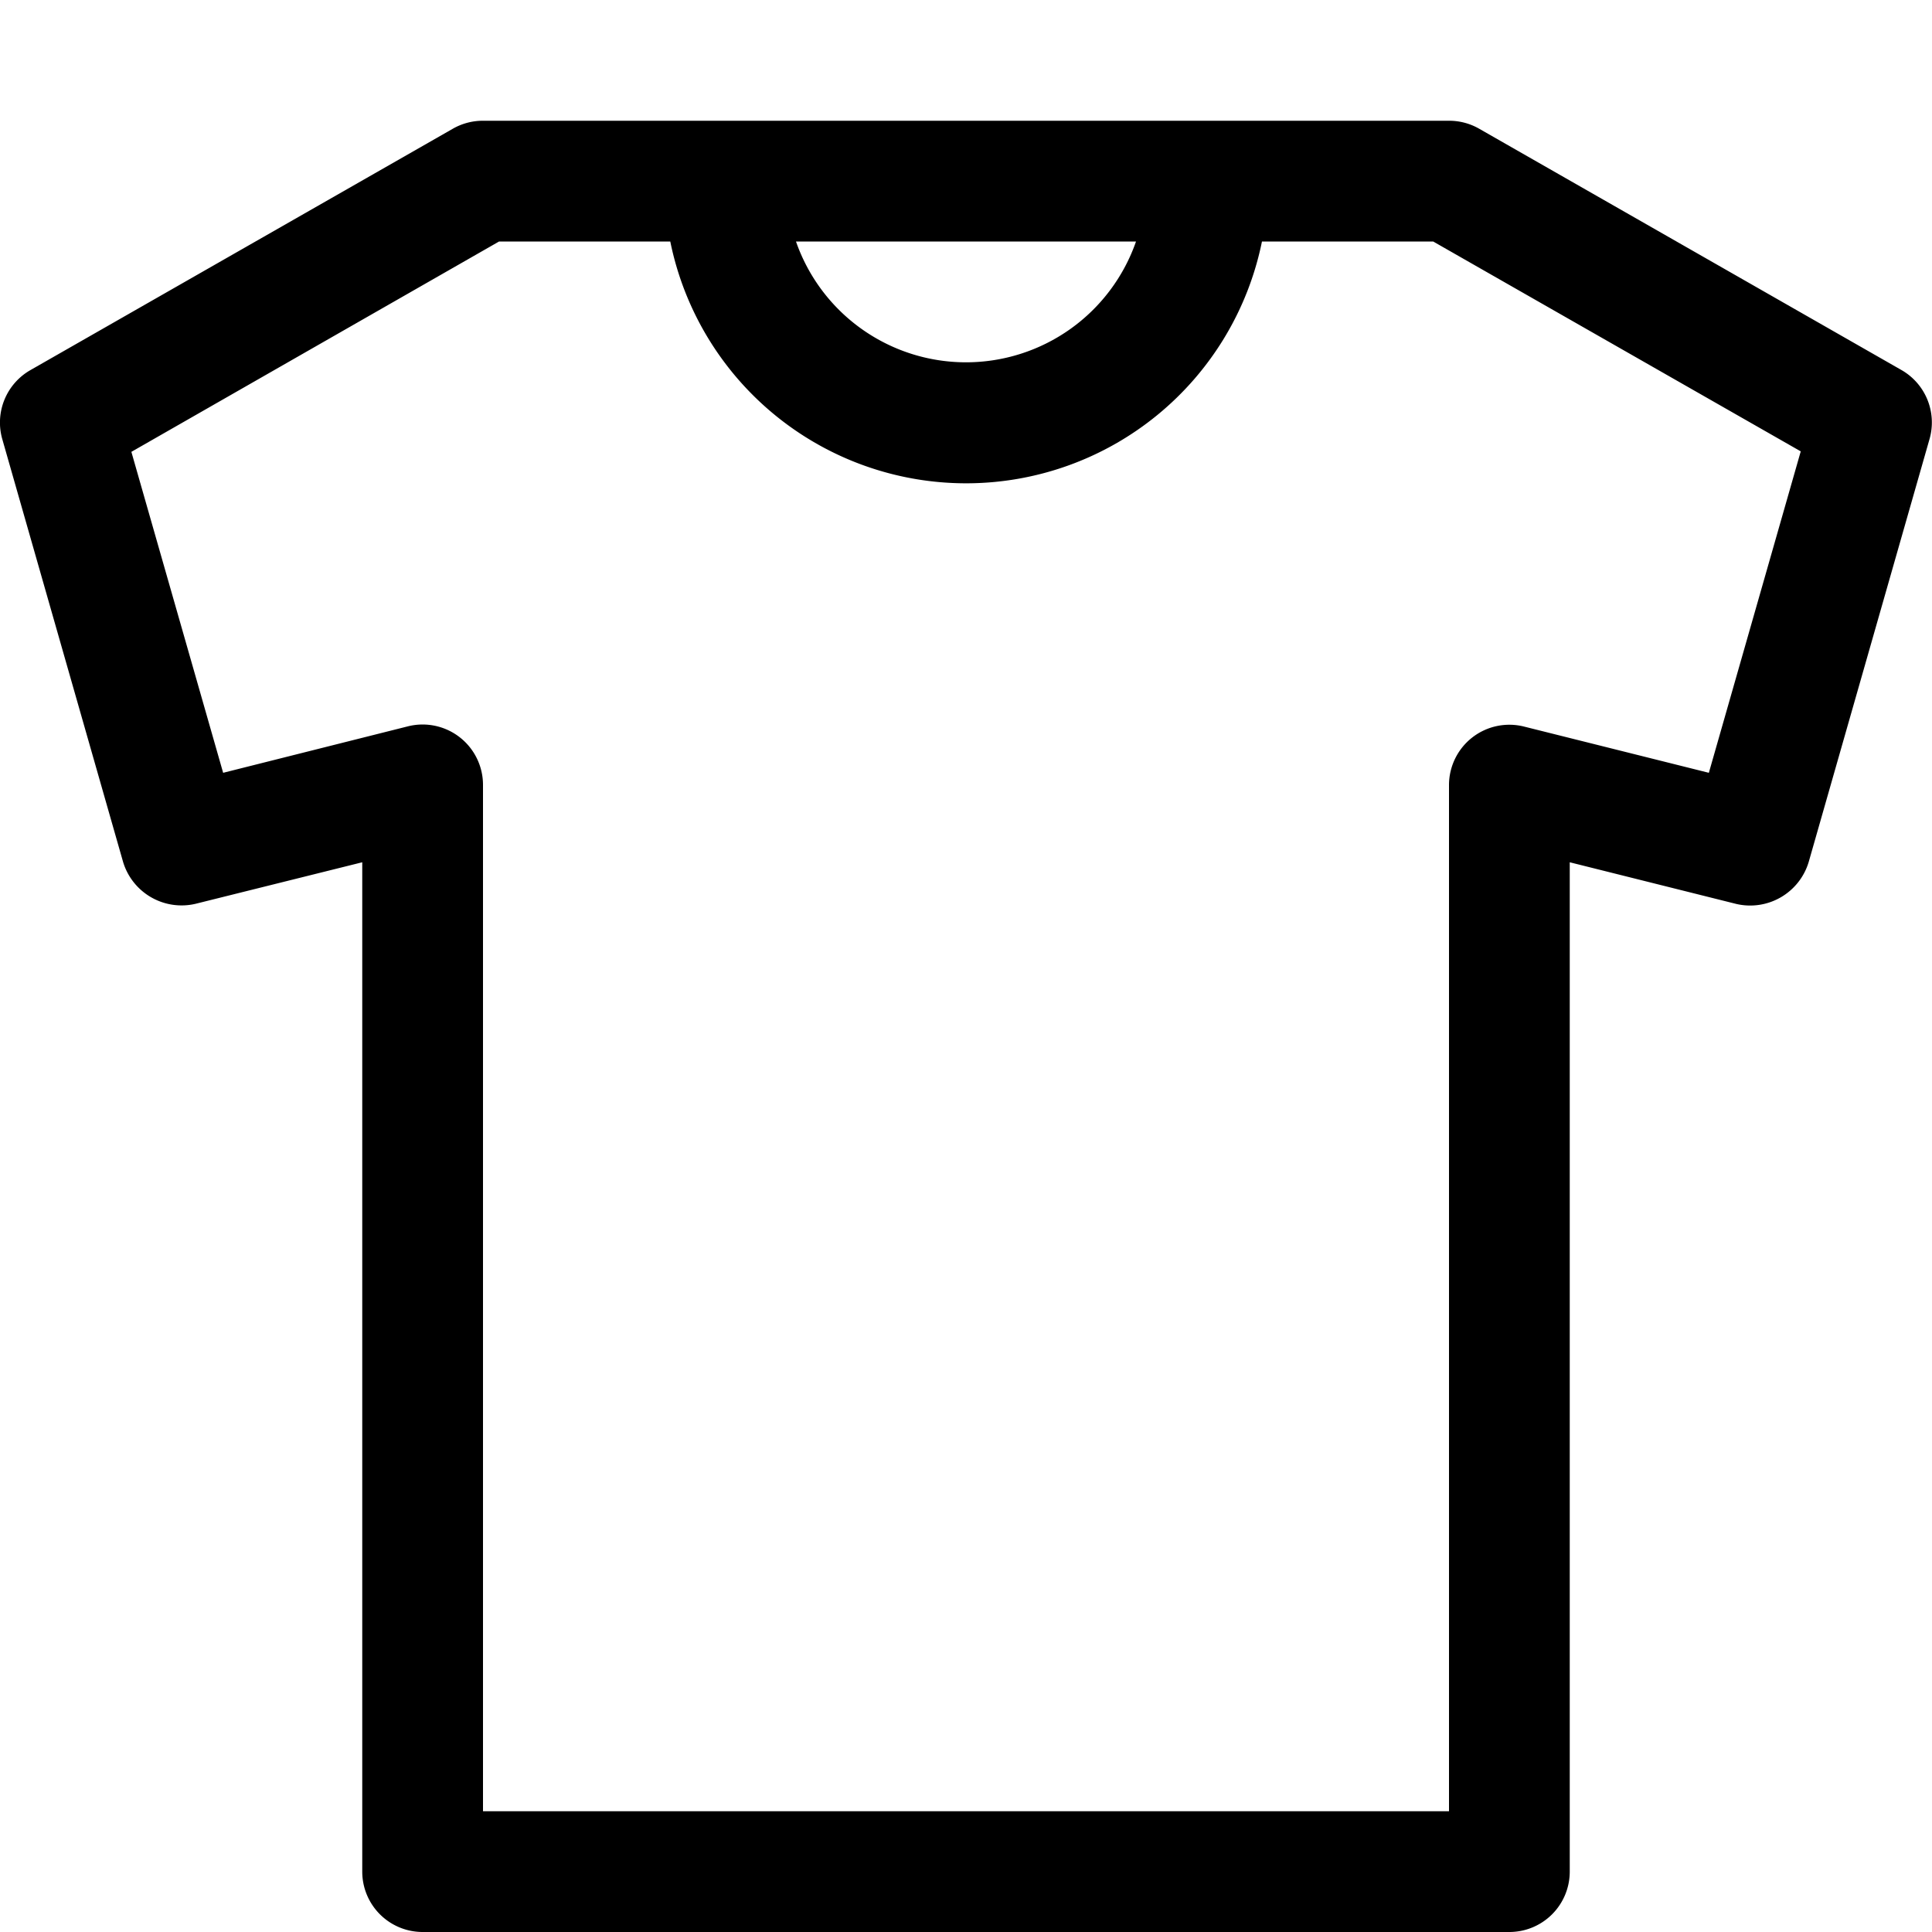
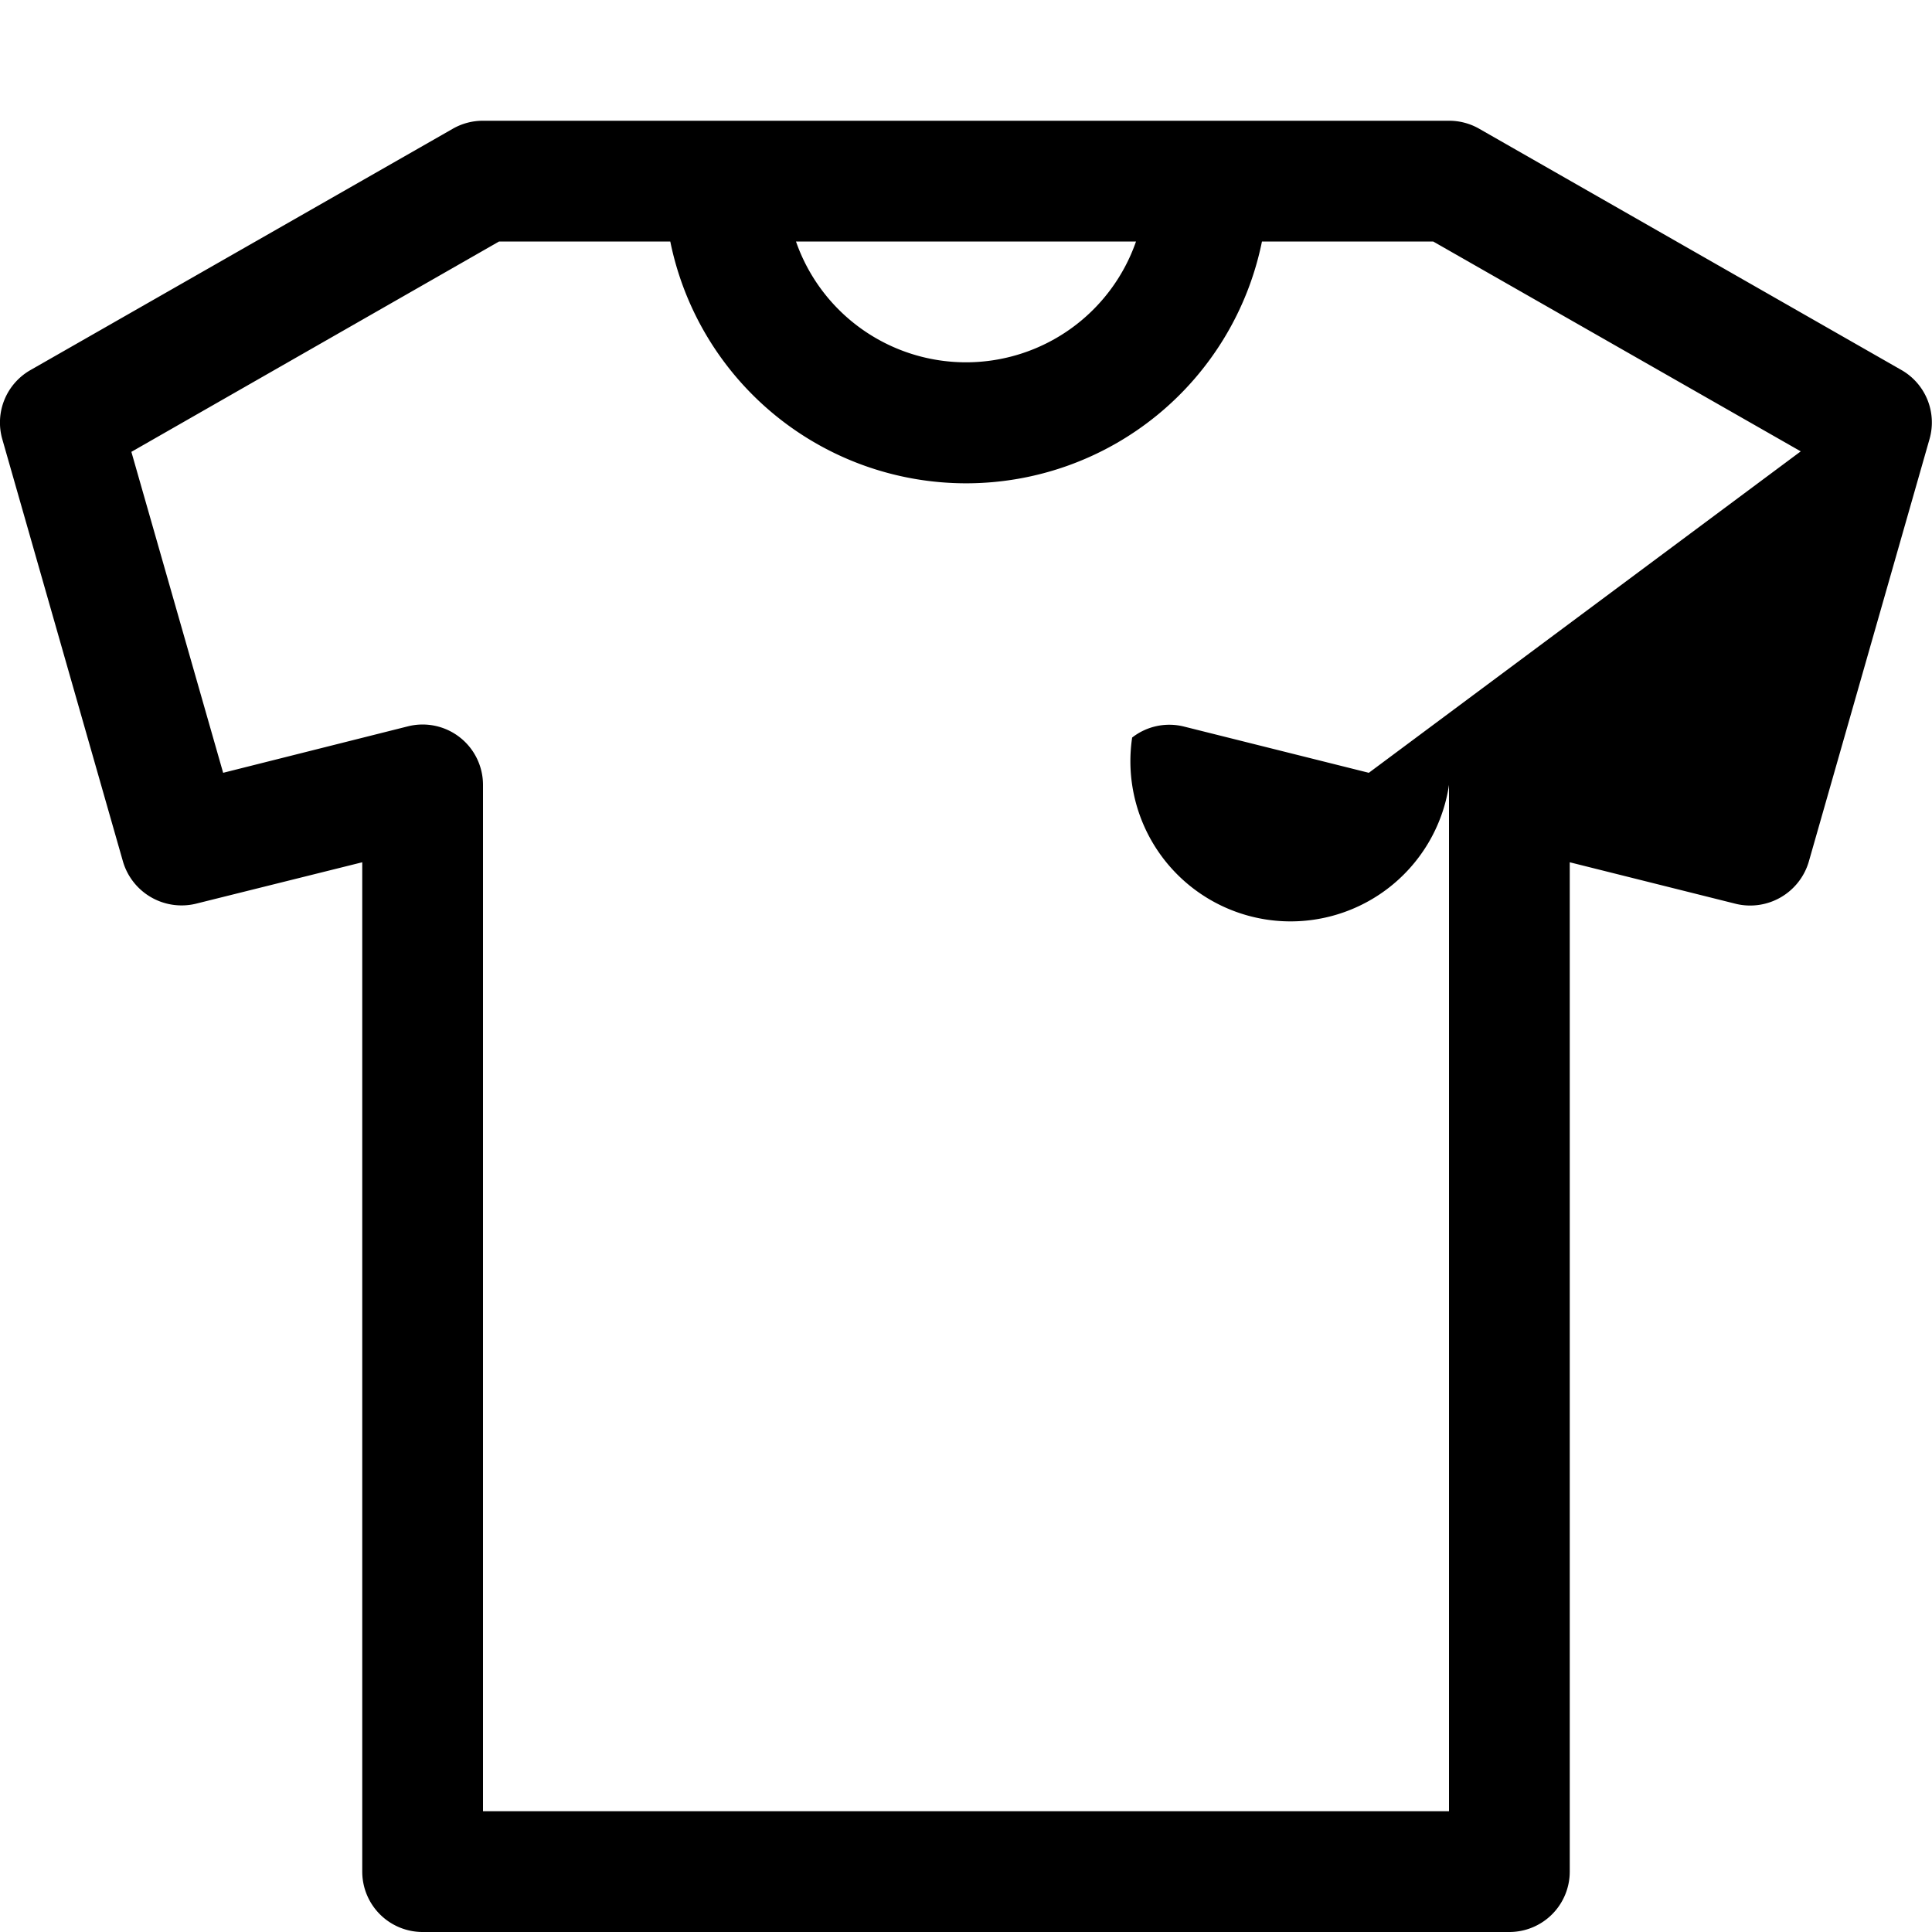
<svg xmlns="http://www.w3.org/2000/svg" viewBox="0 0 16 16">
  <title>shirt</title>
-   <path d="M15.748,3.065l-3.5-2A.5.5,0,0,0,12,1H4a.5.5,0,0,0-.248.065l-3.5,2a.5.5,0,0,0-.233.572l1,3.5a.506.506,0,0,0,.6.348L3,7.141V15.5a.5.5,0,0,0,.5.5h9a.5.5,0,0,0,.5-.5V7.141l1.379.345a.506.506,0,0,0,.6-.348l1-3.5A.5.5,0,0,0,15.748,3.065ZM9.408,2A1.491,1.491,0,0,1,6.592,2Zm4.744,4.4-1.531-.383a.5.5,0,0,0-.429.091A.5.5,0,0,0,12,6.5V15H4V6.5a.5.5,0,0,0-.621-.485L1.848,6.4l-.76-2.658L4.133,2H5.551a2.5,2.5,0,0,0,4.9,0h1.418l3.044,1.738Z" />
+   <path d="M15.748,3.065l-3.5-2A.5.5,0,0,0,12,1H4a.5.5,0,0,0-.248.065l-3.5,2a.5.5,0,0,0-.233.572l1,3.5a.506.506,0,0,0,.6.348L3,7.141V15.5a.5.5,0,0,0,.5.5h9a.5.5,0,0,0,.5-.5V7.141l1.379.345a.506.506,0,0,0,.6-.348l1-3.5A.5.5,0,0,0,15.748,3.065ZM9.408,2A1.491,1.491,0,0,1,6.592,2m4.744,4.4-1.531-.383a.5.5,0,0,0-.429.091A.5.5,0,0,0,12,6.5V15H4V6.5a.5.5,0,0,0-.621-.485L1.848,6.4l-.76-2.658L4.133,2H5.551a2.5,2.5,0,0,0,4.9,0h1.418l3.044,1.738Z" />
</svg>